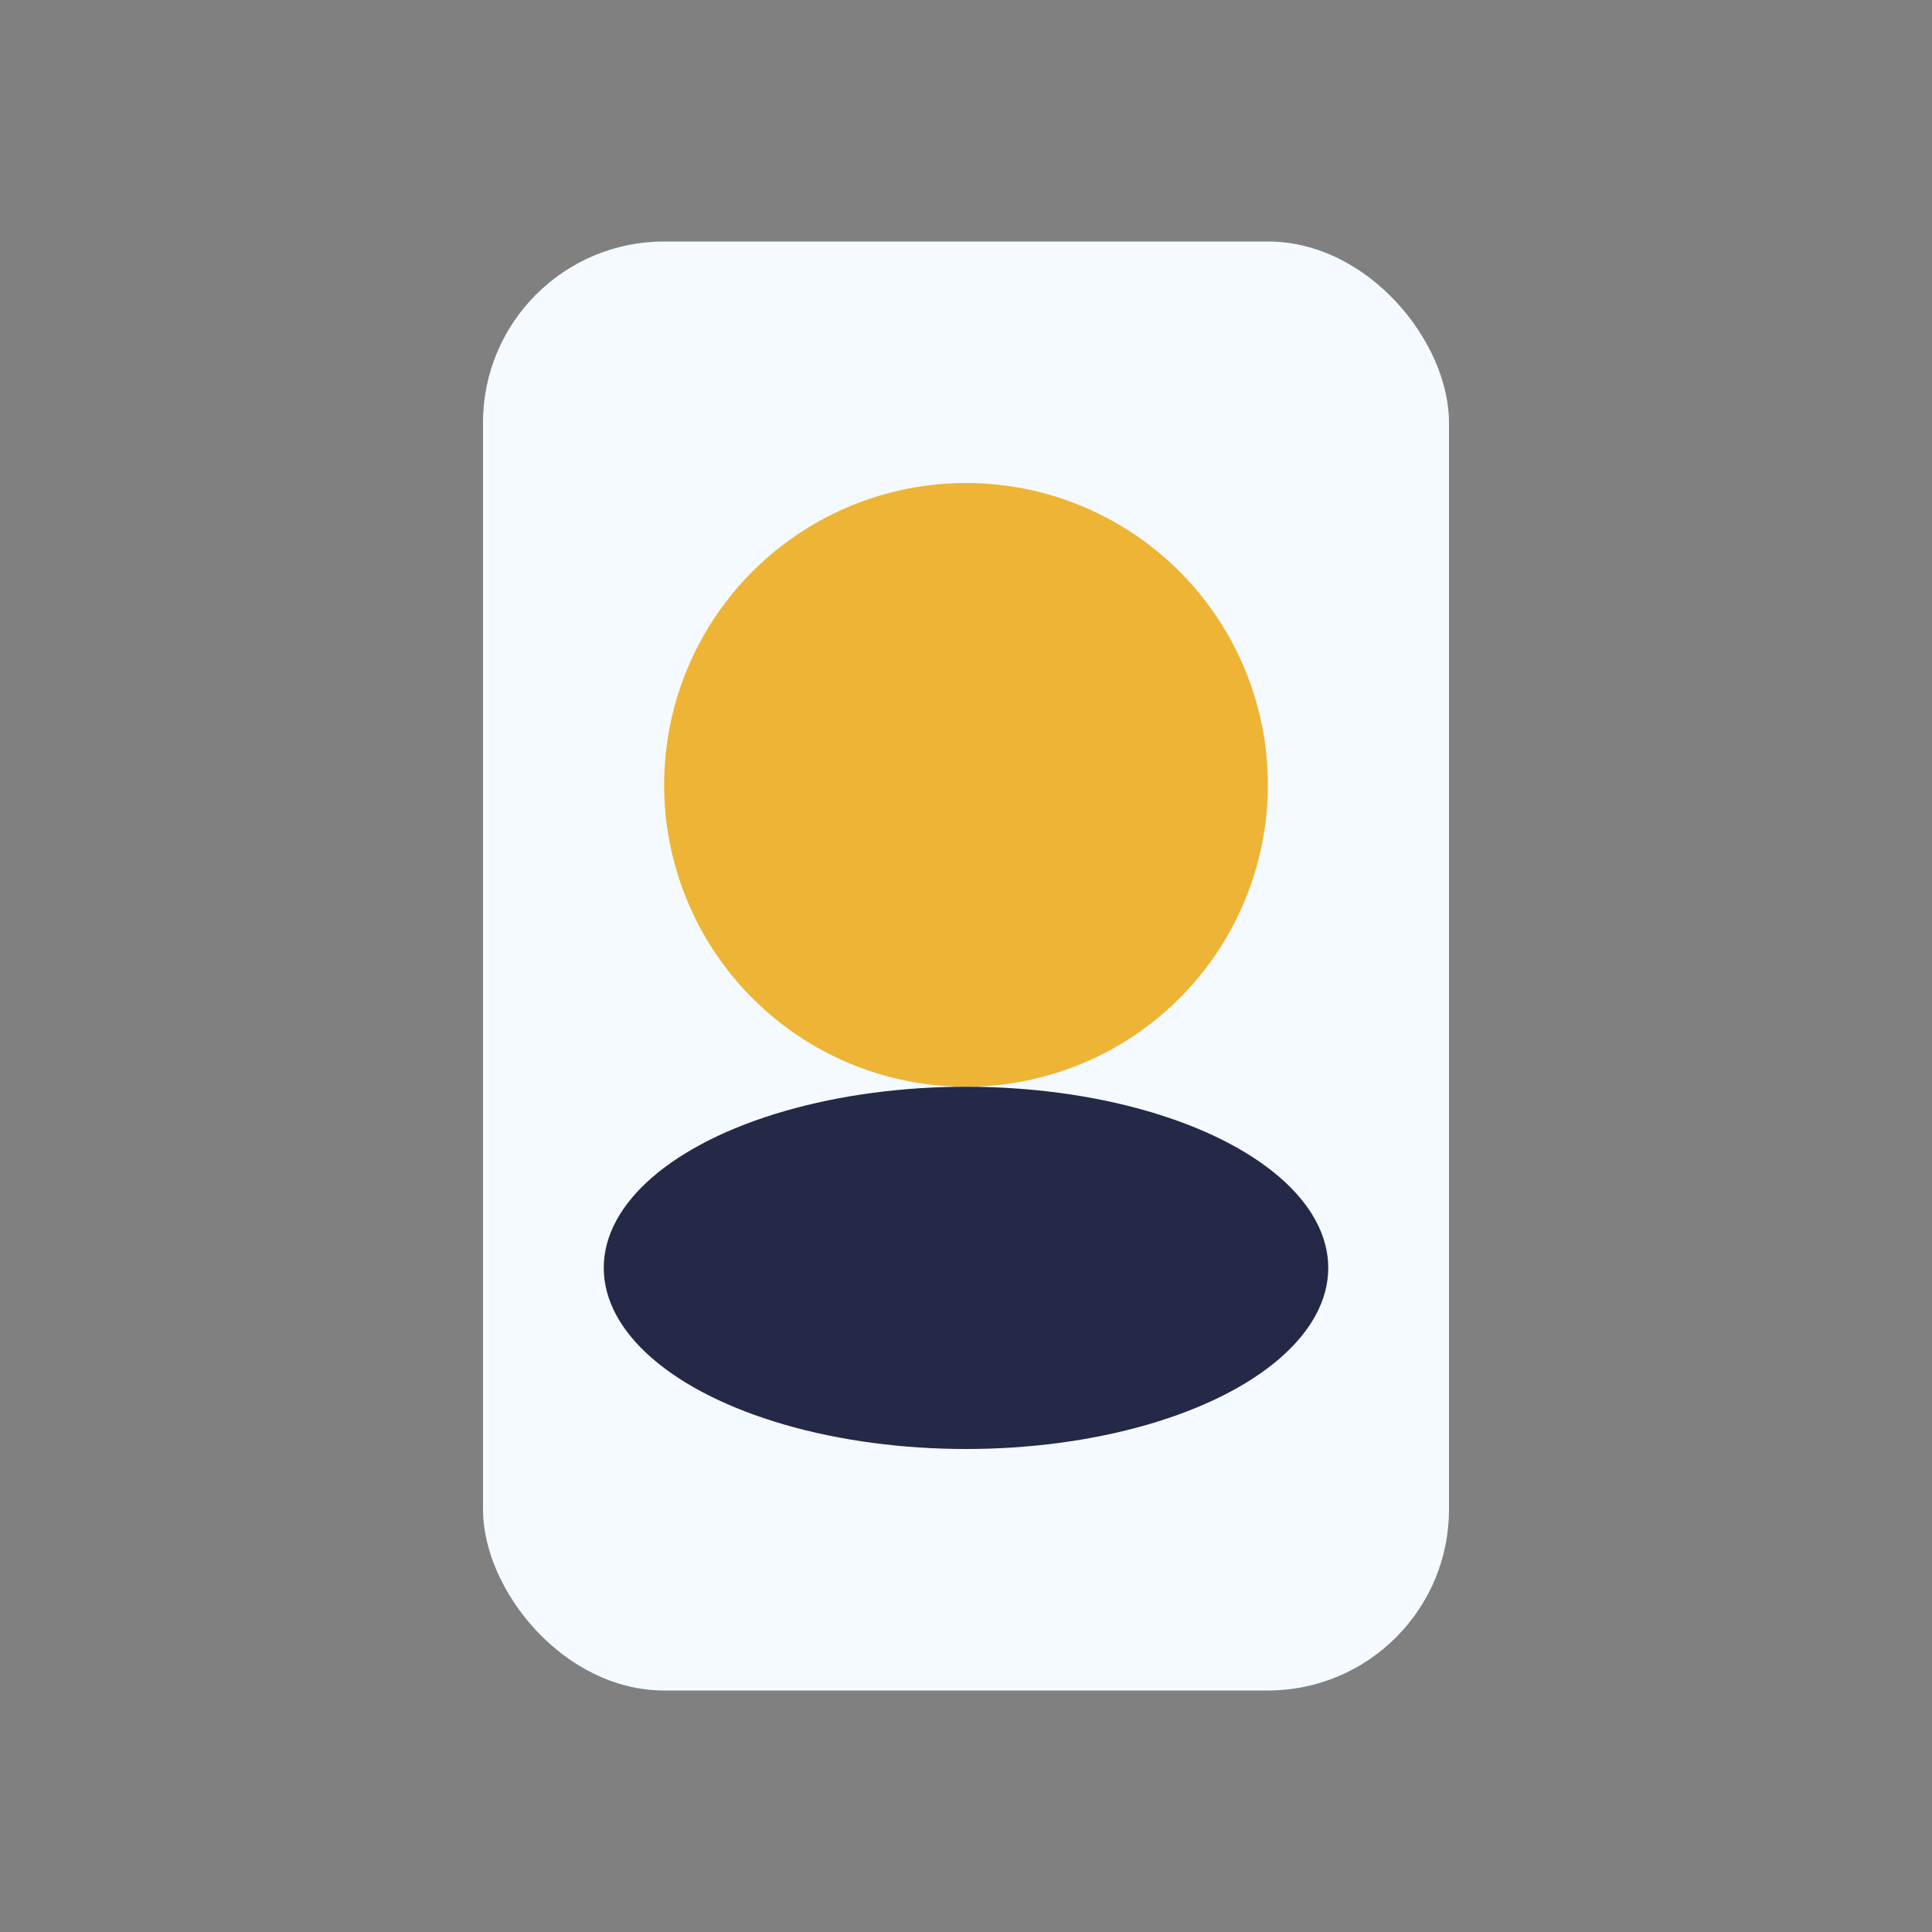
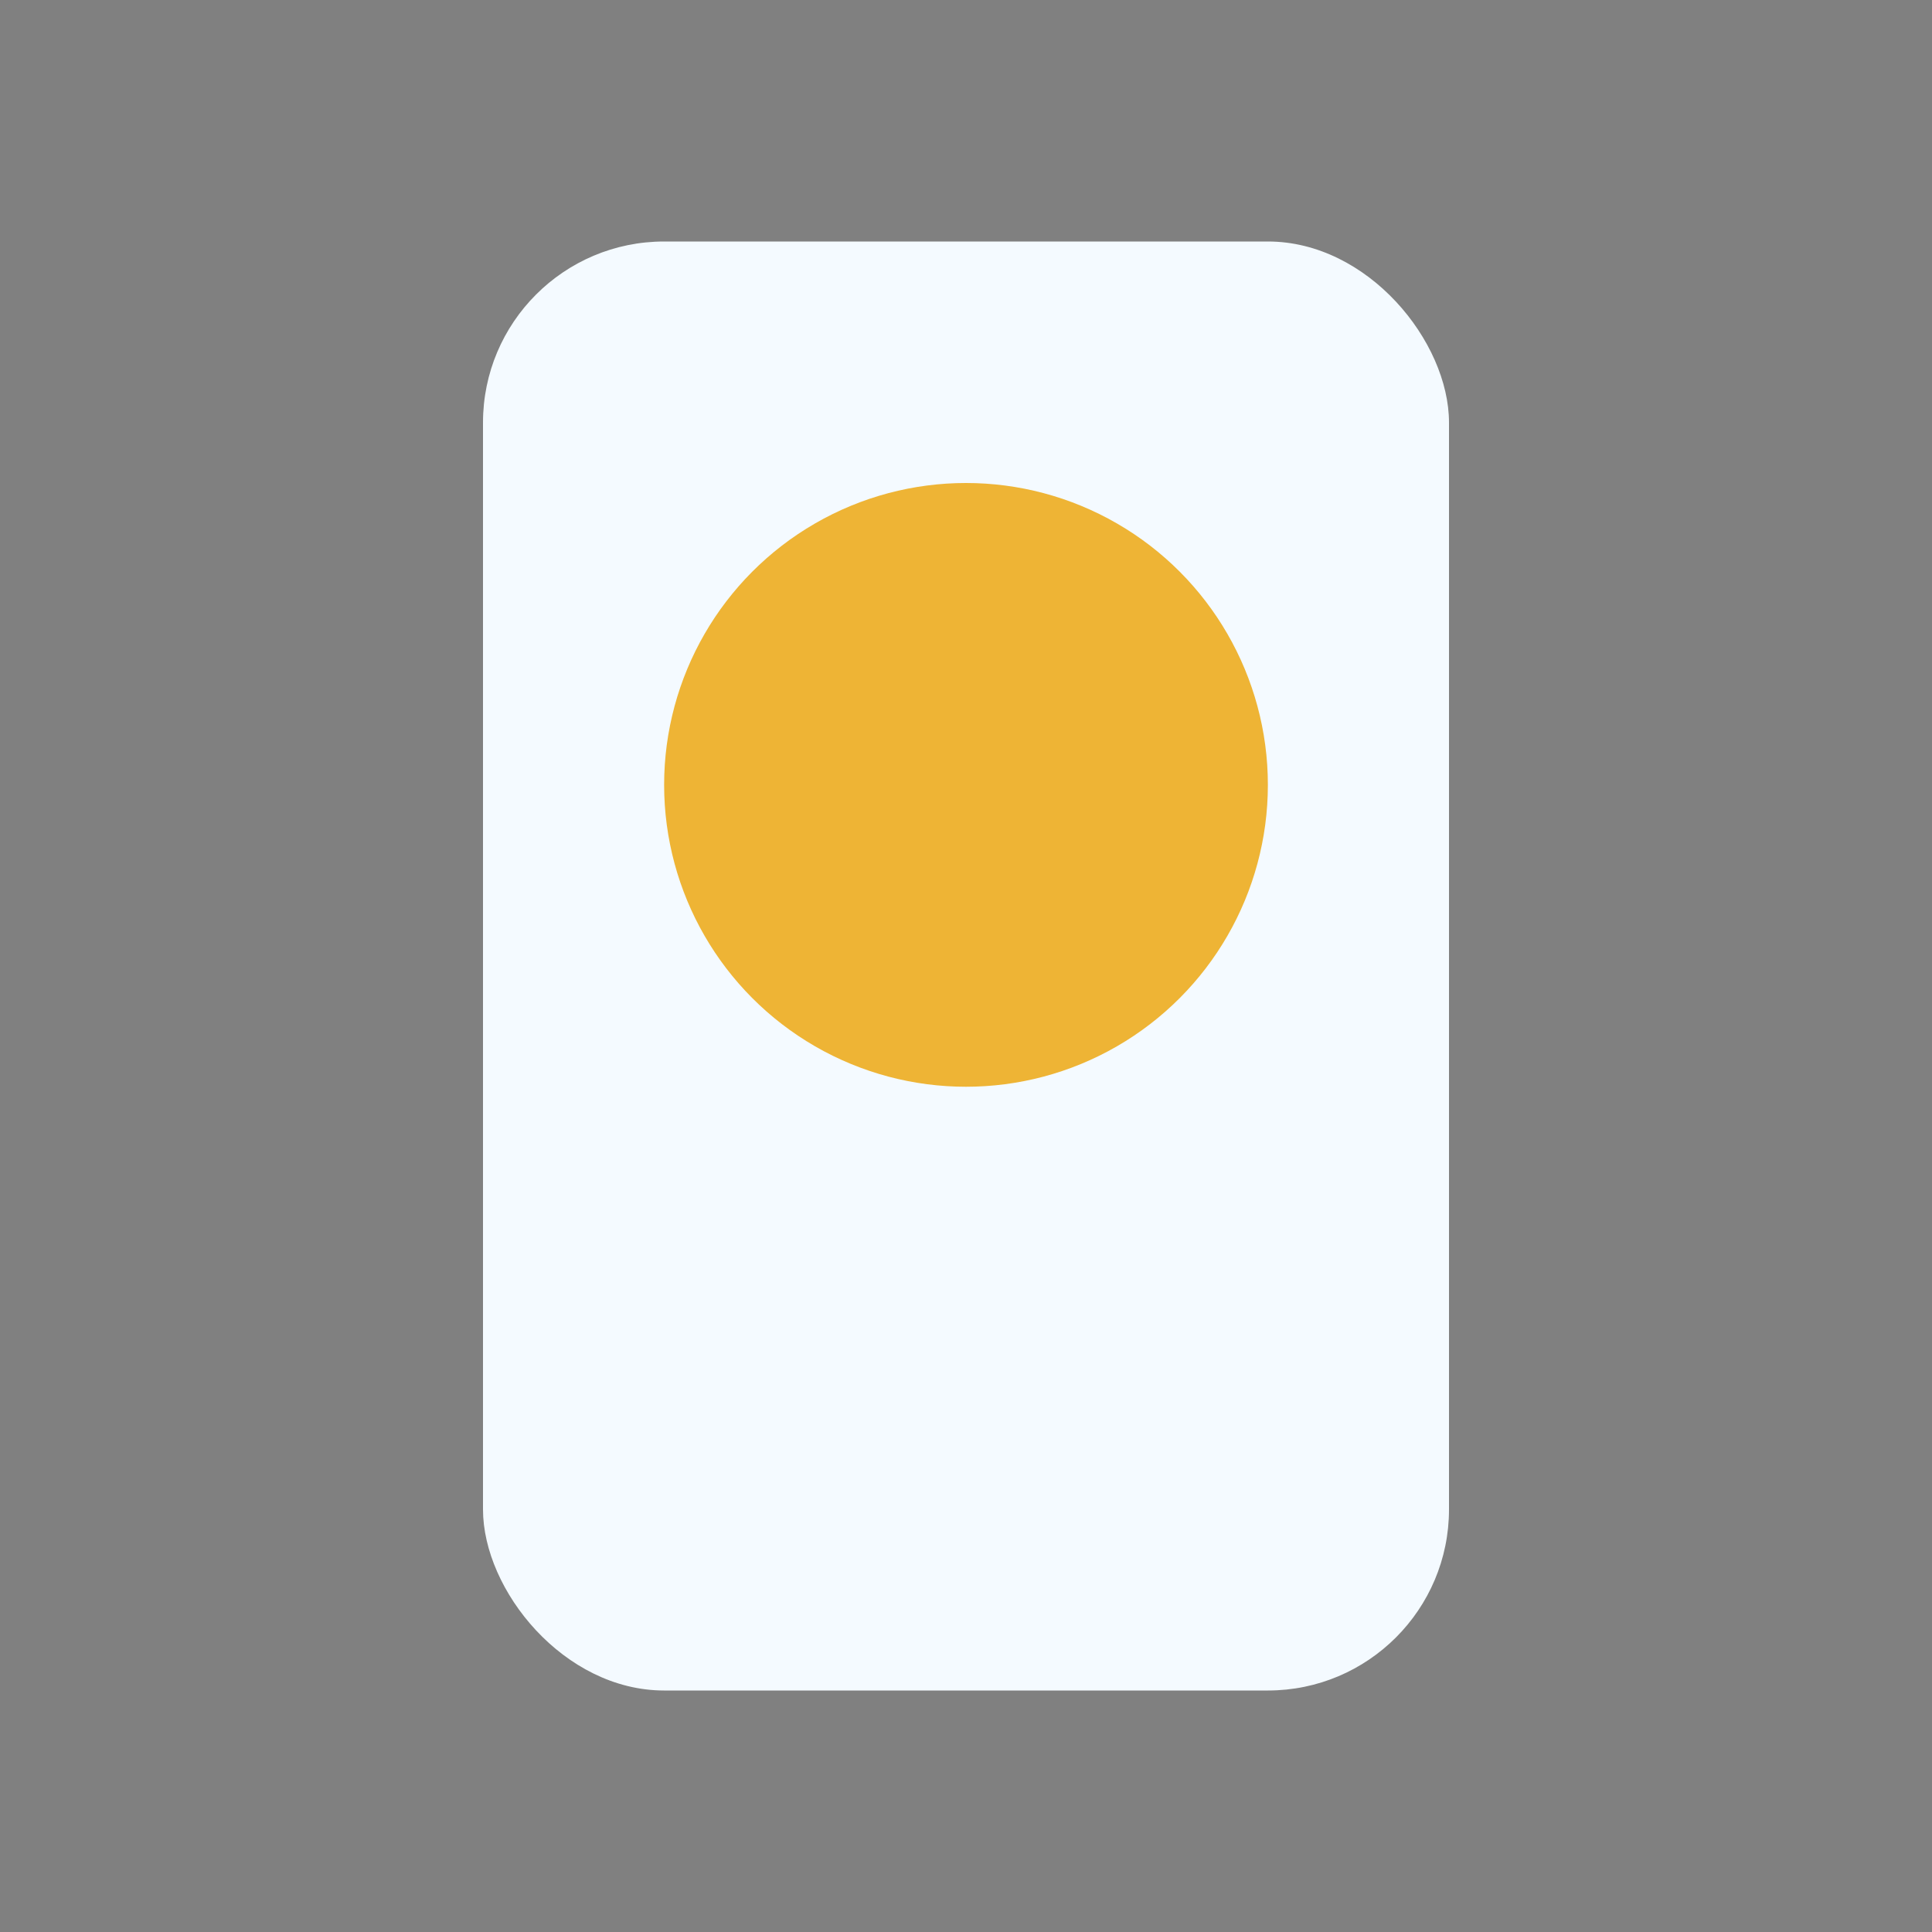
<svg xmlns="http://www.w3.org/2000/svg" width="32" height="32" viewBox="0 0 32 32">
  <rect x="0" y="0" width="32" height="32" fill="#808080" stroke="none" />
  <rect x="8" y="4" width="16" height="24" rx="3" fill="#f4faff" />
  <circle cx="16" cy="13" r="5" fill="#eeb435" />
-   <ellipse cx="16" cy="21" rx="6" ry="3" fill="#232946" />
</svg>